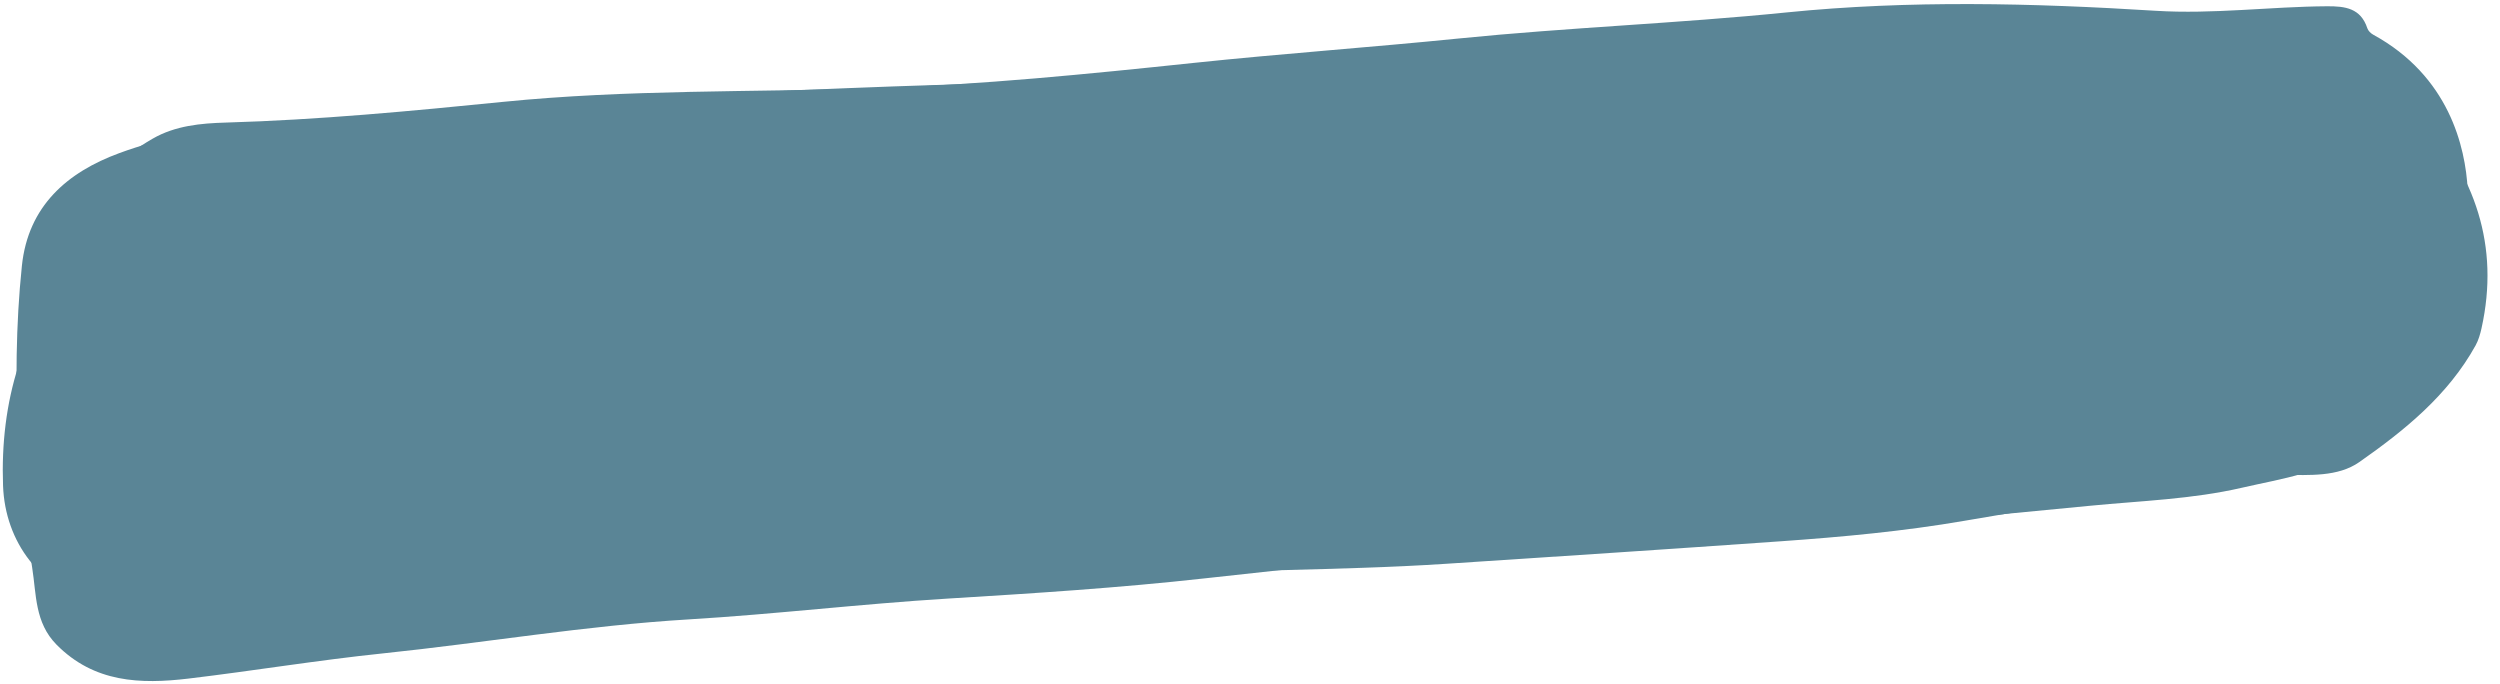
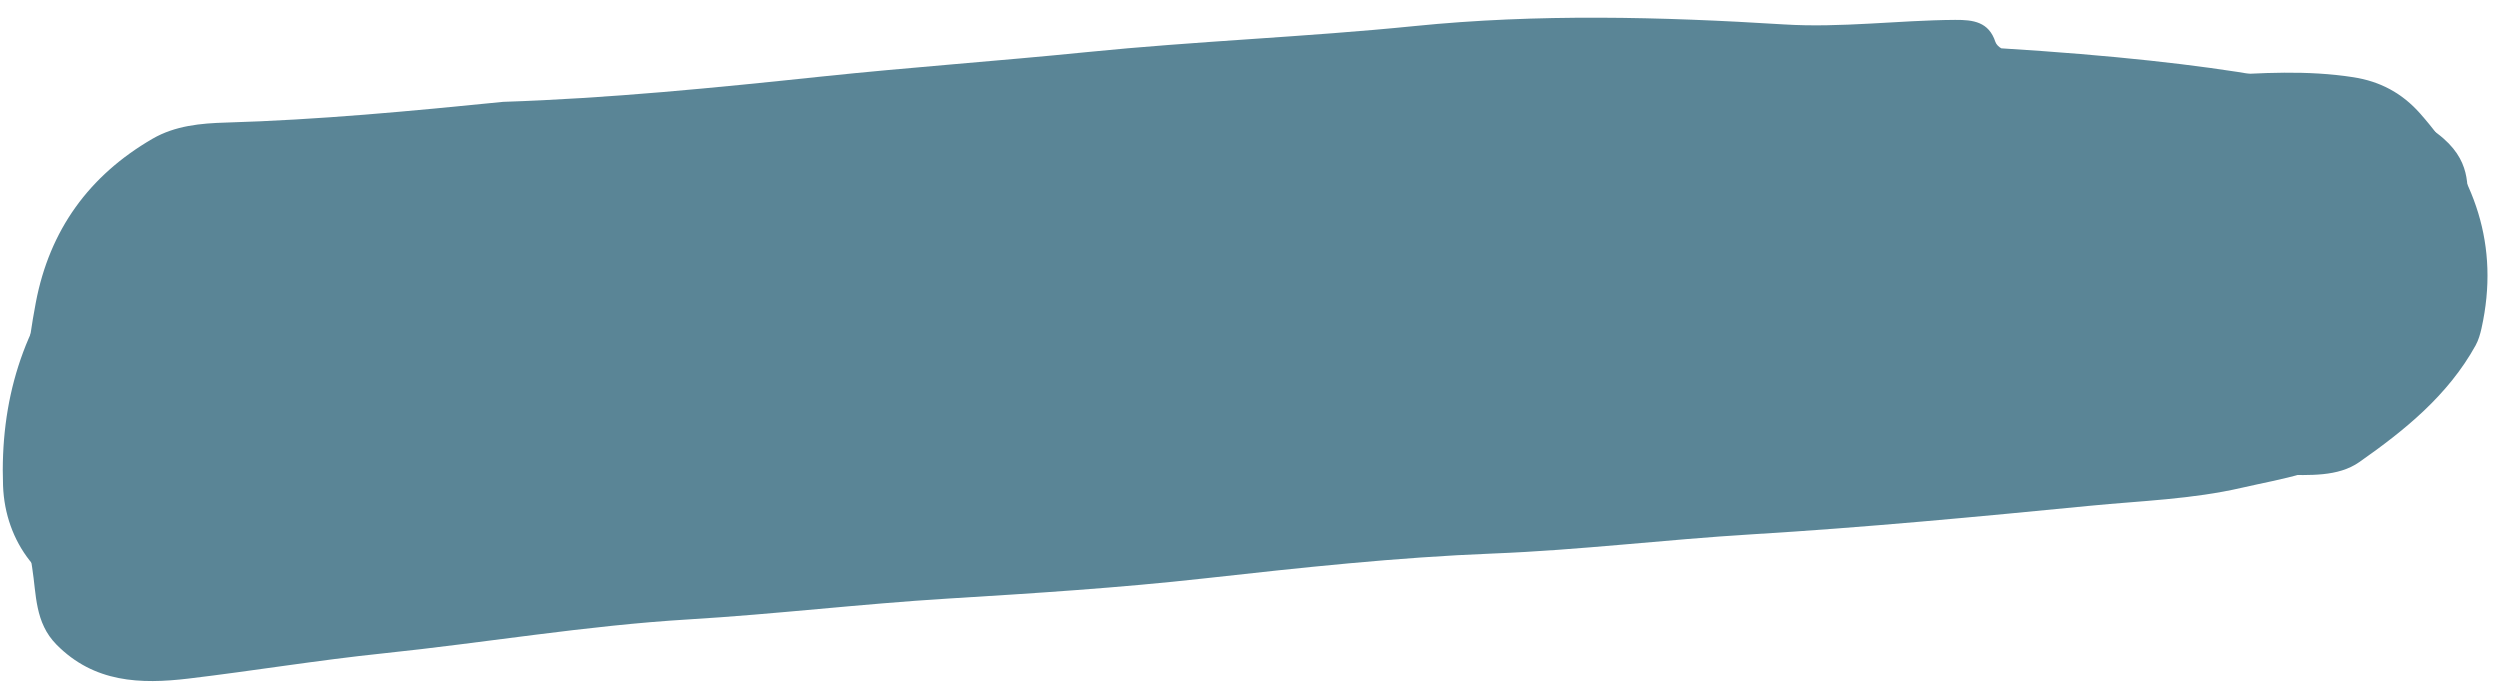
<svg xmlns="http://www.w3.org/2000/svg" fill="#000000" height="195.4" id="Text" preserveAspectRatio="xMidYMid meet" version="1.1" viewBox="144.5 402.2 713.8 195.4" width="713.8" x="0" xml:space="preserve" y="0" zoomAndPan="magnify">
  <g id="change1_1">
-     <path d="M849.08,456.4c0.86,36.78-12.76,57.09-31.85,73.44c-8.53,7.31-21.25,9-32.62,11.62 c-14.24,3.29-28.83,3.73-43.29,5.14c-32.18,3.14-64.35,6.21-96.64,8.16c-24.64,1.49-49.14,4.51-73.88,5.48 c-27.51,1.08-54.96,4.05-82.38,7.1c-24.36,2.71-48.85,4.27-73.33,5.77c-24.67,1.51-49.26,4.46-73.94,5.94 c-29.3,1.75-58.21,6.68-87.35,9.71c-18.55,1.93-36.98,4.98-55.5,7.19c-13.7,1.63-26.9,1.19-37.66-9.69 c-6.23-6.3-5.74-14.36-6.94-21.88c-4.04-25.3-3.76-50.65,1.03-75.83c3.92-20.61,15.16-36.22,33.35-46.75 c6.44-3.73,13.82-4.4,20.83-4.6c26.52-0.77,52.94-3.28,79.26-5.92c35.4-3.55,70.8-2.72,106.2-3.89c30.36-1,60.63-4.03,90.87-7.22 c25.26-2.66,50.6-4.44,75.87-6.99c31.11-3.13,62.37-4.29,93.49-7.43c35.08-3.54,70.27-2.66,105.42-0.47 c16.35,1.02,32.6-1.19,48.92-1.29c5.17-0.03,9.59,0.54,11.48,6.28c0.24,0.73,0.99,1.46,1.69,1.84 C843.67,423.9,848.45,444.05,849.08,456.4z" fill="#5a8596" />
+     <path d="M849.08,456.4c0.86,36.78-12.76,57.09-31.85,73.44c-8.53,7.31-21.25,9-32.62,11.62 c-14.24,3.29-28.83,3.73-43.29,5.14c-32.18,3.14-64.35,6.21-96.64,8.16c-24.64,1.49-49.14,4.51-73.88,5.48 c-27.51,1.08-54.96,4.05-82.38,7.1c-24.36,2.71-48.85,4.27-73.33,5.77c-24.67,1.51-49.26,4.46-73.94,5.94 c-29.3,1.75-58.21,6.68-87.35,9.71c-18.55,1.93-36.98,4.98-55.5,7.19c-13.7,1.63-26.9,1.19-37.66-9.69 c-6.23-6.3-5.74-14.36-6.94-21.88c-4.04-25.3-3.76-50.65,1.03-75.83c3.92-20.61,15.16-36.22,33.35-46.75 c6.44-3.73,13.82-4.4,20.83-4.6c26.52-0.77,52.94-3.28,79.26-5.92c30.36-1,60.63-4.03,90.87-7.22 c25.26-2.66,50.6-4.44,75.87-6.99c31.11-3.13,62.37-4.29,93.49-7.43c35.08-3.54,70.27-2.66,105.42-0.47 c16.35,1.02,32.6-1.19,48.92-1.29c5.17-0.03,9.59,0.54,11.48,6.28c0.24,0.73,0.99,1.46,1.69,1.84 C843.67,423.9,848.45,444.05,849.08,456.4z" fill="#5a8596" />
  </g>
  <g id="change1_2">
-     <path d="M344.3,437.74c17.83,0.24,35.71-0.48,53.43-1.65c25.46-1.68,50.91-4.11,76.31-6.98 c23.69-2.68,47.39-5.6,71.33-5.85c13.19-0.14,26.37-1.58,39.56-2.43c0.91,1.21,1.78,1.14,2.61-0.09 c38.72-1.25,77.45-2.3,116.18-3.02c14.13-0.26,28.28-0.77,42.41-0.72c17.68,0.06,35.56-0.73,52.47-4.69 c15.54-3.64,23.04,6.4,32.15,13.36c12.19,9.31,16.24,23.74,18.32,38.51c0.48,3.44,0.83,6.89,1.26,10.34 c4.03,31.68-19.84,54.02-45.16,62.02c-7.42,2.35-15.49,0.26-23.33,1.67c-25.4,4.59-50.97,8.29-76.41,12.68 c-17.37,3-34.86,4.61-52.4,5.85c-31.85,2.25-63.72,4.34-95.59,6.43c-8.02,0.53-16.08,0.89-24.1,1.16 c-28.28,0.96-56.59,1.32-84.9,1.67c-33.93,0.42-67.7,2.72-101.47,6.12c-30.9,3.11-61.57,7.75-92.34,11.73 c-26.93,3.49-54.07,5.17-81.3,4.46c-7.69-0.2-11.86-4.41-14.66-10.9c-6.68-15.46-8.22-31.97-8.98-48.43 c-0.79-16.94-0.7-33.97,1.06-50.89c1.78-17.08,12.96-26.71,27.81-32.17c12.02-4.42,24.71-6.82,37.67-6.83 c27.46-0.04,54.92-0.26,82.38,0.01c14.39,0.14,28.7-1.13,43.06-1.27C342.59,439.04,343.46,438.99,344.3,437.74z" fill="#5a8596" />
-   </g>
+     </g>
  <g id="change1_3">
    <path d="M664.65,545.9c-30.53,1.66-61.05,3.35-91.58,4.97c-3.91,0.21-7.83,0.12-11.74,0.16 c-0.9-1.23-1.77-1.19-2.61,0.06c-33.13,0.86-66.26,1.72-99.39,2.58c-0.91-1.2-1.78-1.16-2.61,0.07c-27.2,0.23-54.08,3.88-81,7.39 c-14.63,1.9-29.36,2.98-44.06,4.35c-25.49,2.37-50.98,4.67-76.44,7.32c-21.36,2.23-42.78,4.78-64.33,4.23 c-6.46-0.16-13.01-1.19-19.29-2.78c-15.51-3.92-25.65-17.25-26.23-33.38c-0.87-23.99,5.5-45.67,21.03-64.15 c10.86-12.93,25.76-19.78,41.36-24.95c27.27-9.03,55.22-15.15,83.77-18.58c18.14-2.18,36.31-3.07,54.54-4 c35.6-1.82,71.2-3.02,106.82-3.97c6.04-0.16,12.13-0.81,18.21-0.97c0.9,1.22,1.77,1.18,2.61-0.07c12.21-0.41,24.41-0.82,36.62-1.22 c1.34,1.51,2.64,1.5,3.92-0.07c36.62,0.01,73.24,0.02,109.86,0.03c0.86,1.23,1.73,1.25,2.62,0.03c19.62,0.42,39.23,0.83,58.85,1.25 c1.72,1.74,3.46,1.73,5.23,0.07c8.46,0.45,16.96,0.55,25.4,0.71c20.21,0.4,40.48,0.15,60.65-1.14c13.27-0.85,26.39-1.64,39.57,0.41 c7.6,1.18,13.87,4.49,19.04,10.33c15.65,17.69,22.8,37.71,17.56,61.32c-0.37,1.68-0.87,3.41-1.69,4.91 c-7.88,14.26-20.26,24.25-33.22,33.33c-6.12,4.29-14.34,3.67-21.54,3.66c-27.45-0.01-54.56,3.42-81.72,6.57 c-5.8,0.67-11.75,0-17.63,0.19c-9.99,0.32-19.97,0.82-29.96,1.25C666.35,544.61,665.48,544.65,664.65,545.9z" fill="#5a8596" />
  </g>
</svg>